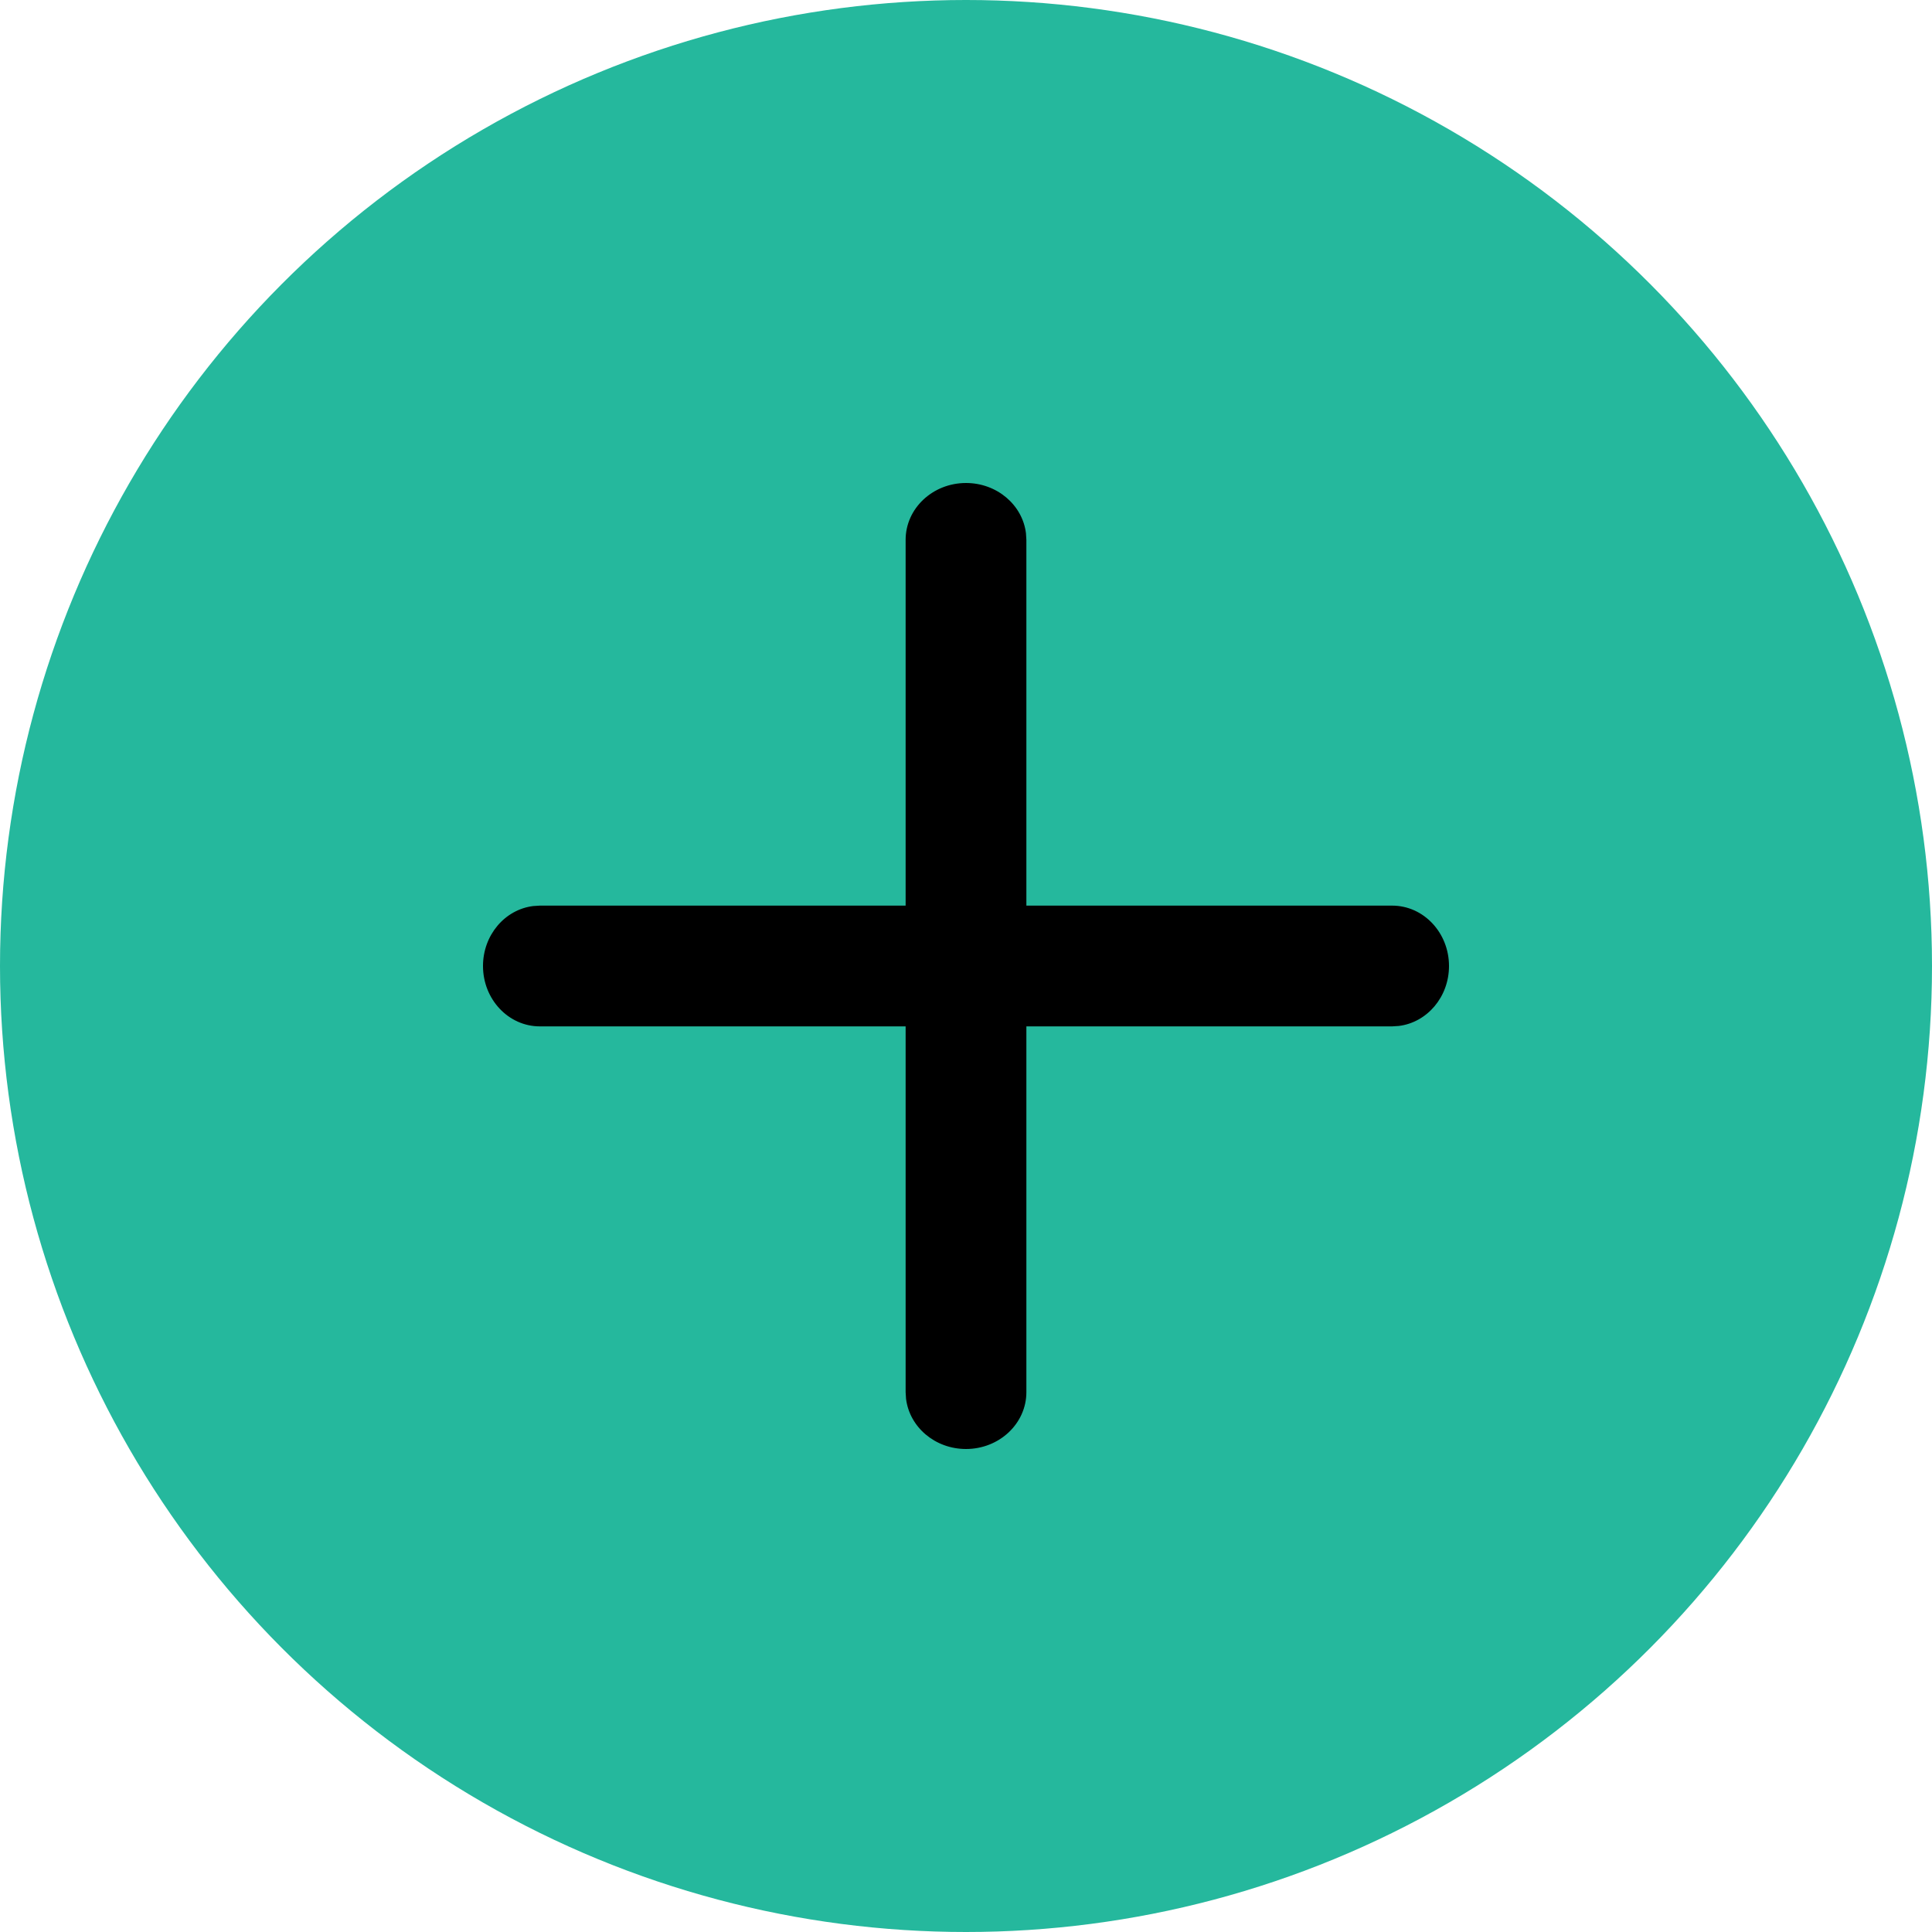
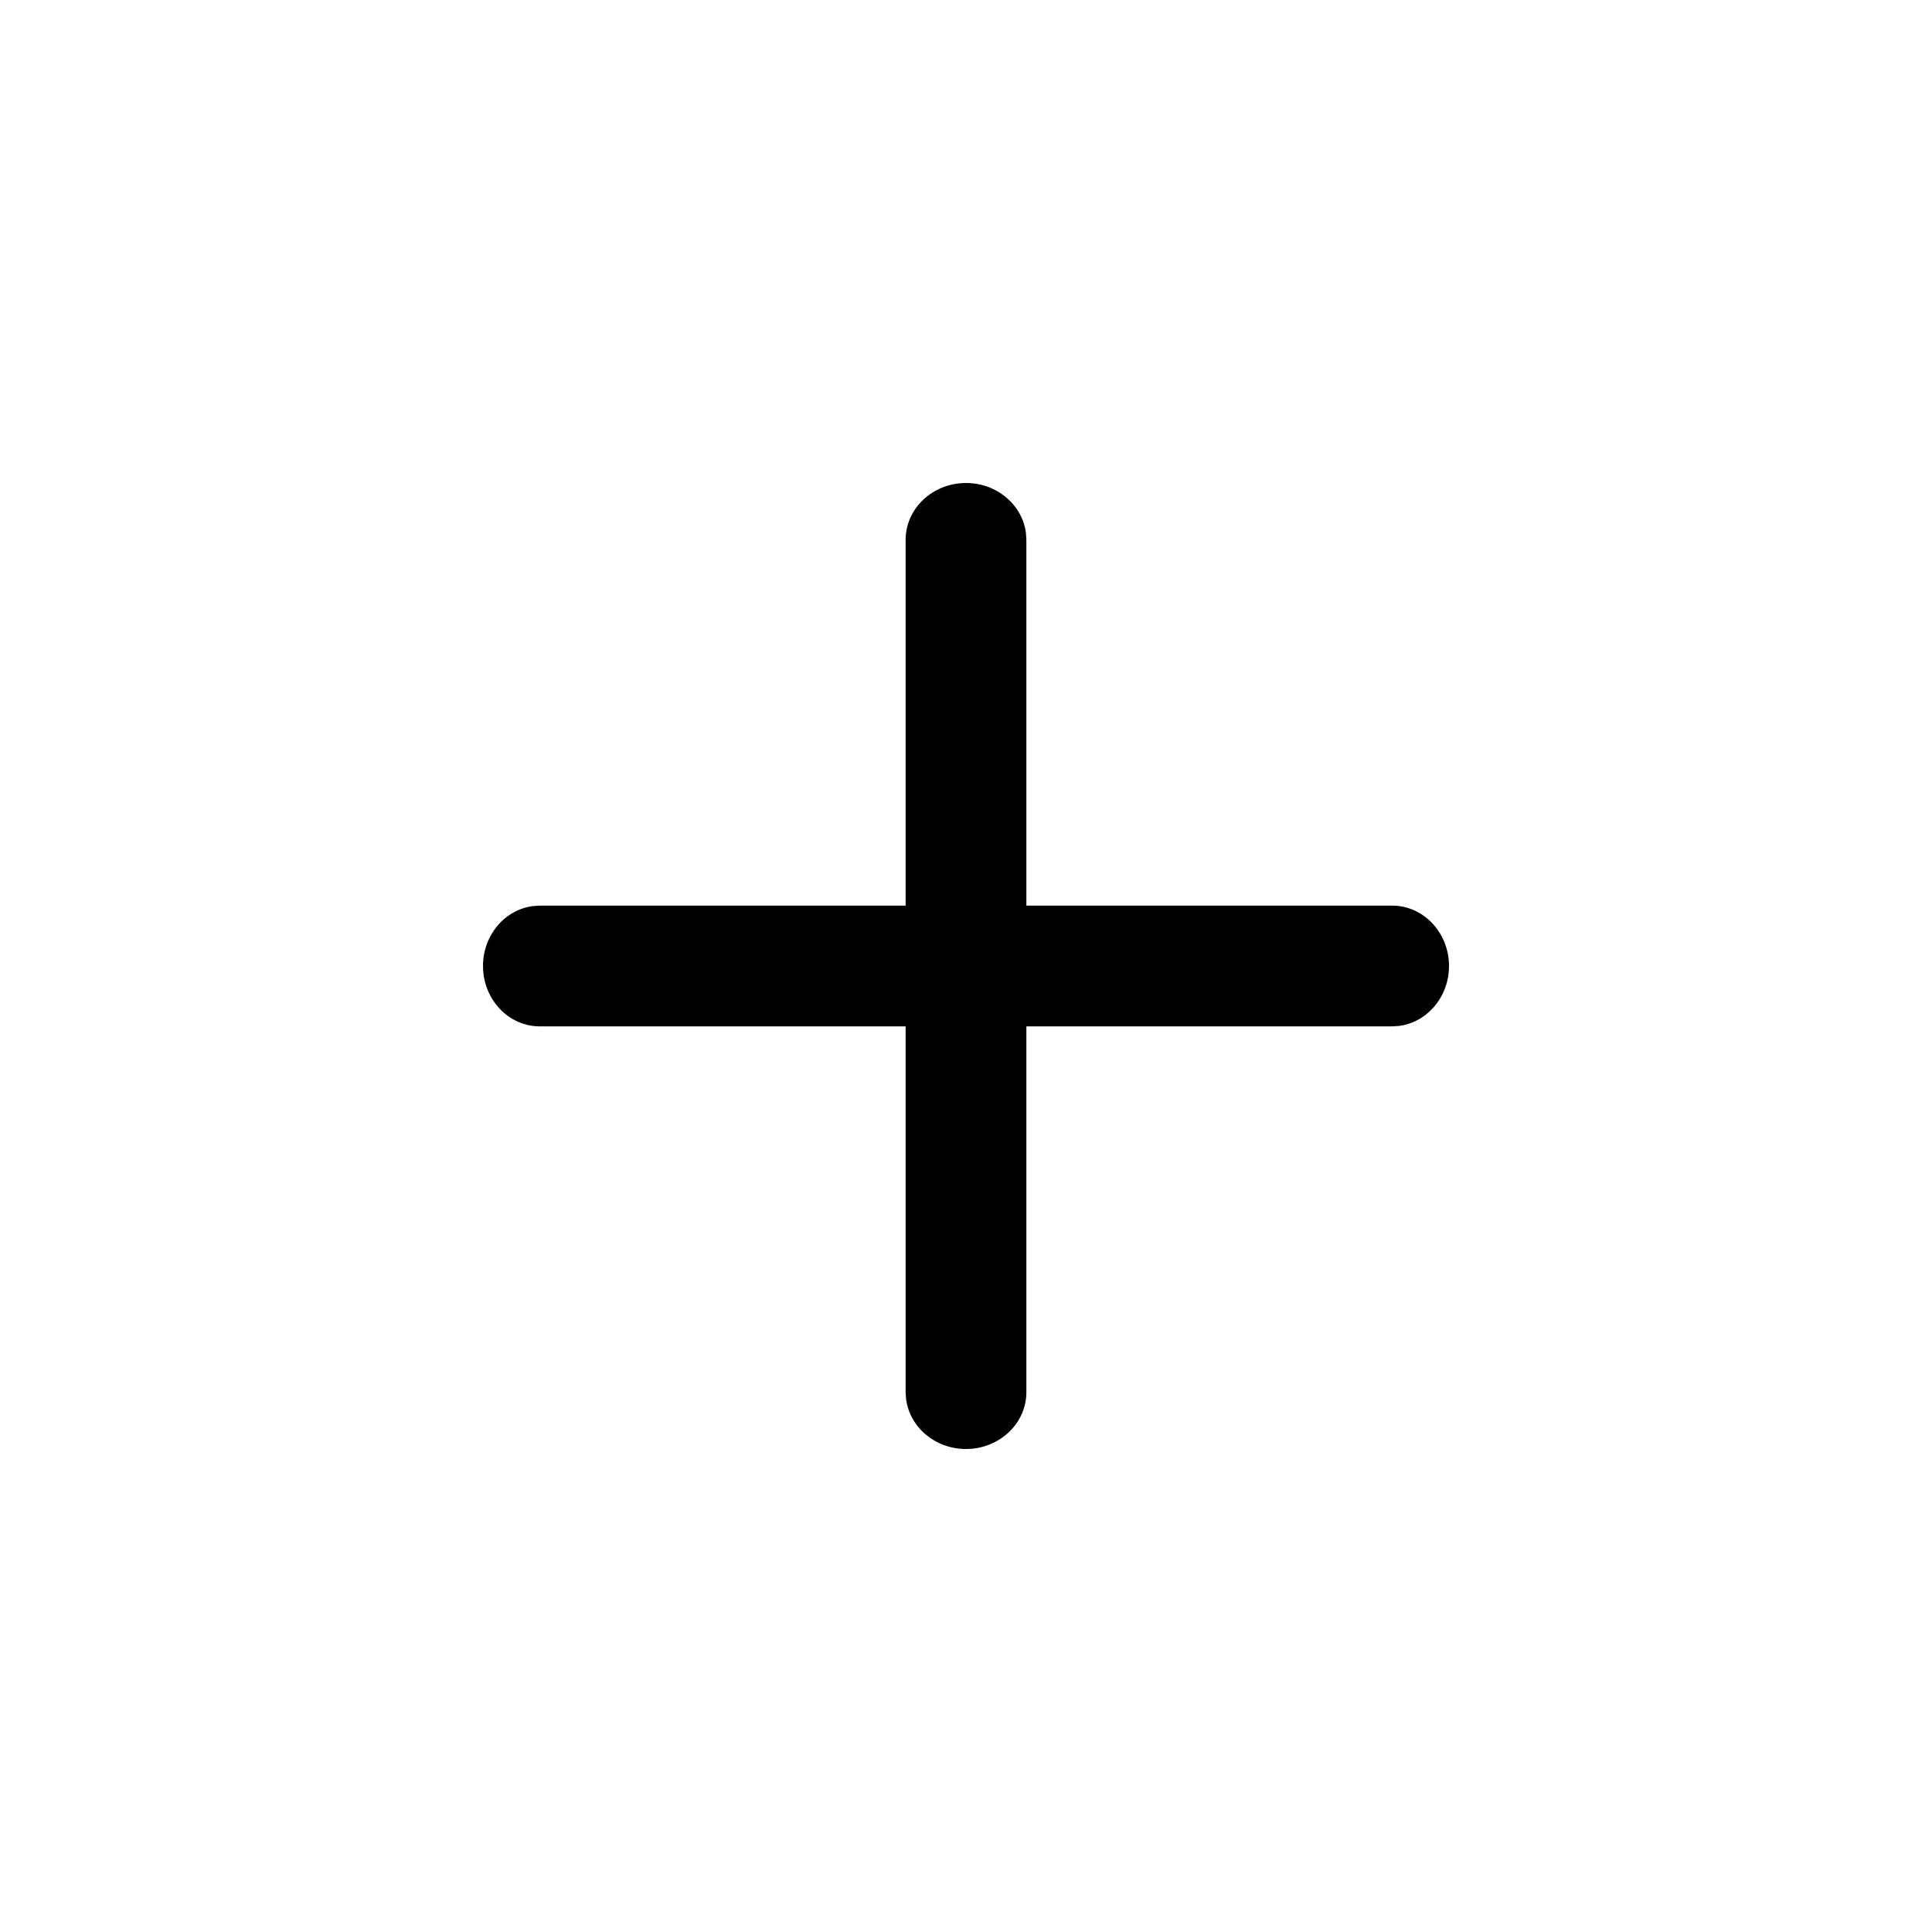
<svg xmlns="http://www.w3.org/2000/svg" width="32" height="32" viewBox="0 0 32 32" fill="none">
-   <circle cx="16" cy="16" r="16" fill="#25B89D" />
  <path d="M16 8C16.513 8 16.935 8.363 16.993 8.831L17 8.941V15H23.059C23.578 15 24 15.448 24 16C24 16.513 23.637 16.935 23.169 16.993L23.059 17H17V23.059C17 23.578 16.552 24 16 24C15.487 24 15.065 23.637 15.007 23.169L15 23.059V17H8.941C8.422 17 8 16.552 8 16C8 15.487 8.363 15.065 8.831 15.007L8.941 15H15V8.941C15 8.422 15.448 8 16 8Z" fill="black" />
</svg>